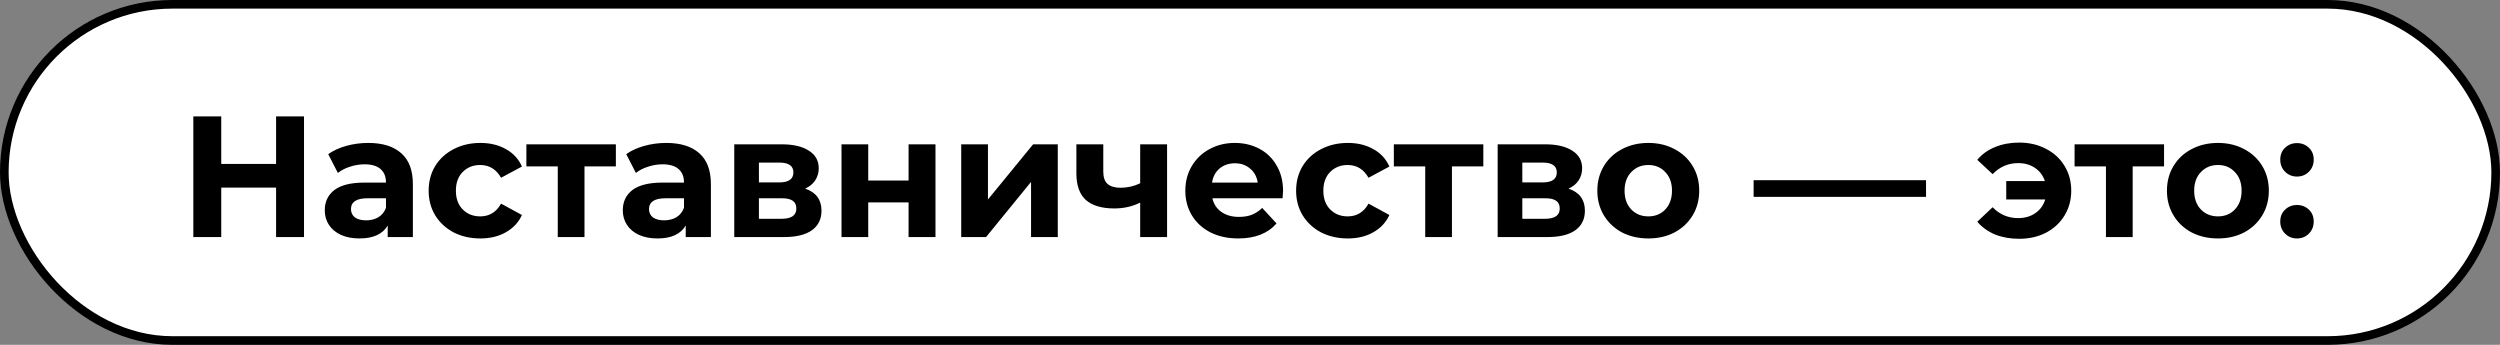
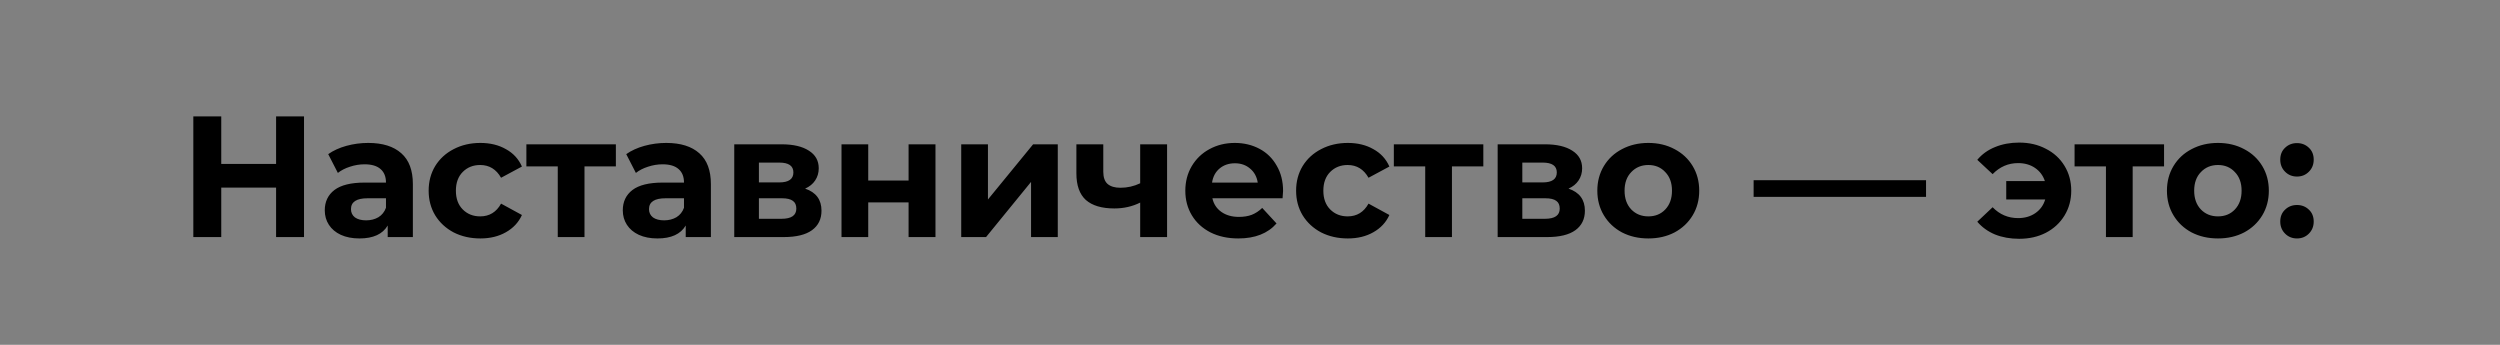
<svg xmlns="http://www.w3.org/2000/svg" width="1160" height="160" viewBox="0 0 1160 160" fill="none">
  <rect x="0" y="0" width="1160" height="160" fill="#808080" stroke="none" />
-   <rect x="2" y="2" width="1156" height="156" rx="78" fill="white" stroke="black" stroke-width="4" />
  <path d="M141.062 54V110H128.102V87.04H102.662V110H89.702V54H102.662V76.08H128.102V54H141.062ZM170.853 66.32C177.519 66.32 182.639 67.92 186.213 71.12C189.786 74.267 191.573 79.04 191.573 85.44V110H179.893V104.64C177.546 108.64 173.173 110.64 166.773 110.64C163.466 110.64 160.586 110.08 158.133 108.96C155.733 107.84 153.893 106.293 152.613 104.32C151.333 102.347 150.693 100.107 150.693 97.6C150.693 93.6 152.186 90.453 155.173 88.16C158.213 85.867 162.879 84.72 169.173 84.72H179.093C179.093 82 178.266 79.92 176.613 78.48C174.959 76.987 172.479 76.24 169.173 76.24C166.879 76.24 164.613 76.613 162.373 77.36C160.186 78.053 158.319 79.013 156.773 80.24L152.293 71.52C154.639 69.867 157.439 68.587 160.693 67.68C163.999 66.773 167.386 66.32 170.853 66.32ZM169.893 102.24C172.026 102.24 173.919 101.76 175.573 100.8C177.226 99.787 178.399 98.32 179.093 96.4V92H170.533C165.413 92 162.853 93.68 162.853 97.04C162.853 98.64 163.466 99.92 164.693 100.88C165.973 101.787 167.706 102.24 169.893 102.24ZM222.894 110.64C218.307 110.64 214.174 109.707 210.494 107.84C206.867 105.92 204.014 103.28 201.934 99.92C199.907 96.56 198.894 92.747 198.894 88.48C198.894 84.213 199.907 80.4 201.934 77.04C204.014 73.68 206.867 71.067 210.494 69.2C214.174 67.28 218.307 66.32 222.894 66.32C227.427 66.32 231.374 67.28 234.734 69.2C238.147 71.067 240.627 73.76 242.174 77.28L232.494 82.48C230.254 78.533 227.027 76.56 222.814 76.56C219.561 76.56 216.867 77.627 214.734 79.76C212.601 81.893 211.534 84.8 211.534 88.48C211.534 92.16 212.601 95.067 214.734 97.2C216.867 99.333 219.561 100.4 222.814 100.4C227.081 100.4 230.307 98.427 232.494 94.48L242.174 99.76C240.627 103.173 238.147 105.84 234.734 107.76C231.374 109.68 227.427 110.64 222.894 110.64ZM285.762 77.2H271.202V110H258.802V77.2H244.242V66.96H285.762V77.2ZM309.134 66.32C315.801 66.32 320.921 67.92 324.494 71.12C328.067 74.267 329.854 79.04 329.854 85.44V110H318.174V104.64C315.827 108.64 311.454 110.64 305.054 110.64C301.747 110.64 298.867 110.08 296.414 108.96C294.014 107.84 292.174 106.293 290.894 104.32C289.614 102.347 288.974 100.107 288.974 97.6C288.974 93.6 290.467 90.453 293.454 88.16C296.494 85.867 301.161 84.72 307.454 84.72H317.374C317.374 82 316.547 79.92 314.894 78.48C313.241 76.987 310.761 76.24 307.454 76.24C305.161 76.24 302.894 76.613 300.654 77.36C298.467 78.053 296.601 79.013 295.054 80.24L290.574 71.52C292.921 69.867 295.721 68.587 298.974 67.68C302.281 66.773 305.667 66.32 309.134 66.32ZM308.174 102.24C310.307 102.24 312.201 101.76 313.854 100.8C315.507 99.787 316.681 98.32 317.374 96.4V92H308.814C303.694 92 301.134 93.68 301.134 97.04C301.134 98.64 301.747 99.92 302.974 100.88C304.254 101.787 305.987 102.24 308.174 102.24ZM373.575 87.52C378.642 89.227 381.175 92.64 381.175 97.76C381.175 101.653 379.709 104.667 376.775 106.8C373.842 108.933 369.469 110 363.655 110H340.695V66.96H362.695C368.082 66.96 372.295 67.947 375.335 69.92C378.375 71.84 379.895 74.56 379.895 78.08C379.895 80.213 379.335 82.107 378.215 83.76C377.149 85.36 375.602 86.613 373.575 87.52ZM352.135 84.64H361.575C365.949 84.64 368.135 83.093 368.135 80C368.135 76.96 365.949 75.44 361.575 75.44H352.135V84.64ZM362.615 101.52C367.202 101.52 369.495 99.947 369.495 96.8C369.495 95.147 368.962 93.947 367.895 93.2C366.829 92.4 365.149 92 362.855 92H352.135V101.52H362.615ZM390.461 66.96H402.861V83.76H421.581V66.96H434.061V110H421.581V93.92H402.861V110H390.461V66.96ZM446.008 66.96H458.408V92.56L479.368 66.96H490.808V110H478.408V84.4L457.528 110H446.008V66.96ZM541.525 66.96V110H529.045V94C525.418 95.813 521.418 96.72 517.045 96.72C511.231 96.72 506.831 95.413 503.845 92.8C500.911 90.133 499.445 86.027 499.445 80.48V66.96H511.925V79.68C511.925 82.293 512.591 84.187 513.925 85.36C515.311 86.533 517.285 87.12 519.845 87.12C523.098 87.12 526.165 86.427 529.045 85.04V66.96H541.525ZM595.348 88.64C595.348 88.8 595.268 89.92 595.108 92H562.548C563.134 94.667 564.521 96.773 566.708 98.32C568.894 99.867 571.614 100.64 574.868 100.64C577.108 100.64 579.081 100.32 580.788 99.68C582.548 98.987 584.174 97.92 585.668 96.48L592.308 103.68C588.254 108.32 582.334 110.64 574.548 110.64C569.694 110.64 565.401 109.707 561.668 107.84C557.934 105.92 555.054 103.28 553.028 99.92C551.001 96.56 549.988 92.747 549.988 88.48C549.988 84.267 550.974 80.48 552.948 77.12C554.974 73.707 557.721 71.067 561.188 69.2C564.708 67.28 568.628 66.32 572.948 66.32C577.161 66.32 580.974 67.227 584.388 69.04C587.801 70.853 590.468 73.467 592.388 76.88C594.361 80.24 595.348 84.16 595.348 88.64ZM573.028 75.76C570.201 75.76 567.828 76.56 565.908 78.16C563.988 79.76 562.814 81.947 562.388 84.72H583.588C583.161 82 581.988 79.84 580.068 78.24C578.148 76.587 575.801 75.76 573.028 75.76ZM625.394 110.64C620.807 110.64 616.674 109.707 612.994 107.84C609.367 105.92 606.514 103.28 604.434 99.92C602.407 96.56 601.394 92.747 601.394 88.48C601.394 84.213 602.407 80.4 604.434 77.04C606.514 73.68 609.367 71.067 612.994 69.2C616.674 67.28 620.807 66.32 625.394 66.32C629.927 66.32 633.874 67.28 637.234 69.2C640.647 71.067 643.127 73.76 644.674 77.28L634.994 82.48C632.754 78.533 629.527 76.56 625.314 76.56C622.061 76.56 619.367 77.627 617.234 79.76C615.101 81.893 614.034 84.8 614.034 88.48C614.034 92.16 615.101 95.067 617.234 97.2C619.367 99.333 622.061 100.4 625.314 100.4C629.581 100.4 632.807 98.427 634.994 94.48L644.674 99.76C643.127 103.173 640.647 105.84 637.234 107.76C633.874 109.68 629.927 110.64 625.394 110.64ZM688.262 77.2H673.702V110H661.302V77.2H646.742V66.96H688.262V77.2ZM727.794 87.52C732.861 89.227 735.394 92.64 735.394 97.76C735.394 101.653 733.927 104.667 730.994 106.8C728.061 108.933 723.687 110 717.874 110H694.914V66.96H716.914C722.301 66.96 726.514 67.947 729.554 69.92C732.594 71.84 734.114 74.56 734.114 78.08C734.114 80.213 733.554 82.107 732.434 83.76C731.367 85.36 729.821 86.613 727.794 87.52ZM706.354 84.64H715.794C720.167 84.64 722.354 83.093 722.354 80C722.354 76.96 720.167 75.44 715.794 75.44H706.354V84.64ZM716.834 101.52C721.421 101.52 723.714 99.947 723.714 96.8C723.714 95.147 723.181 93.947 722.114 93.2C721.047 92.4 719.367 92 717.074 92H706.354V101.52H716.834ZM764.84 110.64C760.306 110.64 756.226 109.707 752.6 107.84C749.026 105.92 746.226 103.28 744.2 99.92C742.173 96.56 741.16 92.747 741.16 88.48C741.16 84.213 742.173 80.4 744.2 77.04C746.226 73.68 749.026 71.067 752.6 69.2C756.226 67.28 760.306 66.32 764.84 66.32C769.373 66.32 773.426 67.28 777 69.2C780.573 71.067 783.373 73.68 785.4 77.04C787.426 80.4 788.44 84.213 788.44 88.48C788.44 92.747 787.426 96.56 785.4 99.92C783.373 103.28 780.573 105.92 777 107.84C773.426 109.707 769.373 110.64 764.84 110.64ZM764.84 100.4C768.04 100.4 770.653 99.333 772.68 97.2C774.76 95.013 775.8 92.107 775.8 88.48C775.8 84.853 774.76 81.973 772.68 79.84C770.653 77.653 768.04 76.56 764.84 76.56C761.64 76.56 759 77.653 756.92 79.84C754.84 81.973 753.8 84.853 753.8 88.48C753.8 92.107 754.84 95.013 756.92 97.2C759 99.333 761.64 100.4 764.84 100.4ZM813.68 83.6H893.68V91.36H813.68V83.6ZM936.896 66.16C941.536 66.16 945.669 67.12 949.296 69.04C952.976 70.907 955.856 73.547 957.936 76.96C960.016 80.373 961.056 84.213 961.056 88.48C961.056 92.747 960.016 96.587 957.936 100C955.856 103.413 952.976 106.08 949.296 108C945.669 109.867 941.536 110.8 936.896 110.8C932.789 110.8 929.056 110.133 925.696 108.8C922.389 107.413 919.643 105.44 917.456 102.88L924.576 96.16C927.829 99.52 931.776 101.2 936.416 101.2C939.509 101.2 942.176 100.427 944.416 98.88C946.656 97.333 948.176 95.227 948.976 92.56H930.896V84H948.816C947.963 81.44 946.443 79.413 944.256 77.92C942.069 76.427 939.456 75.68 936.416 75.68C931.829 75.68 927.883 77.387 924.576 80.8L917.456 74.16C919.643 71.547 922.389 69.573 925.696 68.24C929.056 66.853 932.789 66.16 936.896 66.16ZM1004.12 77.2H989.561V110H977.161V77.2H962.601V66.96H1004.12V77.2ZM1029.14 110.64C1024.6 110.64 1020.52 109.707 1016.9 107.84C1013.32 105.92 1010.52 103.28 1008.5 99.92C1006.47 96.56 1005.46 92.747 1005.46 88.48C1005.46 84.213 1006.47 80.4 1008.5 77.04C1010.52 73.68 1013.32 71.067 1016.9 69.2C1020.52 67.28 1024.6 66.32 1029.14 66.32C1033.67 66.32 1037.72 67.28 1041.3 69.2C1044.87 71.067 1047.67 73.68 1049.7 77.04C1051.72 80.4 1052.74 84.213 1052.74 88.48C1052.74 92.747 1051.72 96.56 1049.7 99.92C1047.67 103.28 1044.87 105.92 1041.3 107.84C1037.72 109.707 1033.67 110.64 1029.14 110.64ZM1029.14 100.4C1032.34 100.4 1034.95 99.333 1036.98 97.2C1039.06 95.013 1040.1 92.107 1040.1 88.48C1040.1 84.853 1039.06 81.973 1036.98 79.84C1034.95 77.653 1032.34 76.56 1029.14 76.56C1025.94 76.56 1023.3 77.653 1021.22 79.84C1019.14 81.973 1018.1 84.853 1018.1 88.48C1018.1 92.107 1019.14 95.013 1021.22 97.2C1023.3 99.333 1025.94 100.4 1029.14 100.4ZM1065.8 81.92C1063.61 81.92 1061.77 81.173 1060.28 79.68C1058.79 78.187 1058.04 76.32 1058.04 74.08C1058.04 71.787 1058.79 69.947 1060.28 68.56C1061.77 67.12 1063.61 66.4 1065.8 66.4C1067.99 66.4 1069.83 67.12 1071.32 68.56C1072.81 69.947 1073.56 71.787 1073.56 74.08C1073.56 76.32 1072.81 78.187 1071.32 79.68C1069.83 81.173 1067.99 81.92 1065.8 81.92ZM1065.8 110.64C1063.61 110.64 1061.77 109.893 1060.28 108.4C1058.79 106.907 1058.04 105.04 1058.04 102.8C1058.04 100.507 1058.79 98.667 1060.28 97.28C1061.77 95.84 1063.61 95.12 1065.8 95.12C1067.99 95.12 1069.83 95.84 1071.32 97.28C1072.81 98.667 1073.56 100.507 1073.56 102.8C1073.56 105.04 1072.81 106.907 1071.32 108.4C1069.83 109.893 1067.99 110.64 1065.8 110.64Z" fill="black" />
</svg>